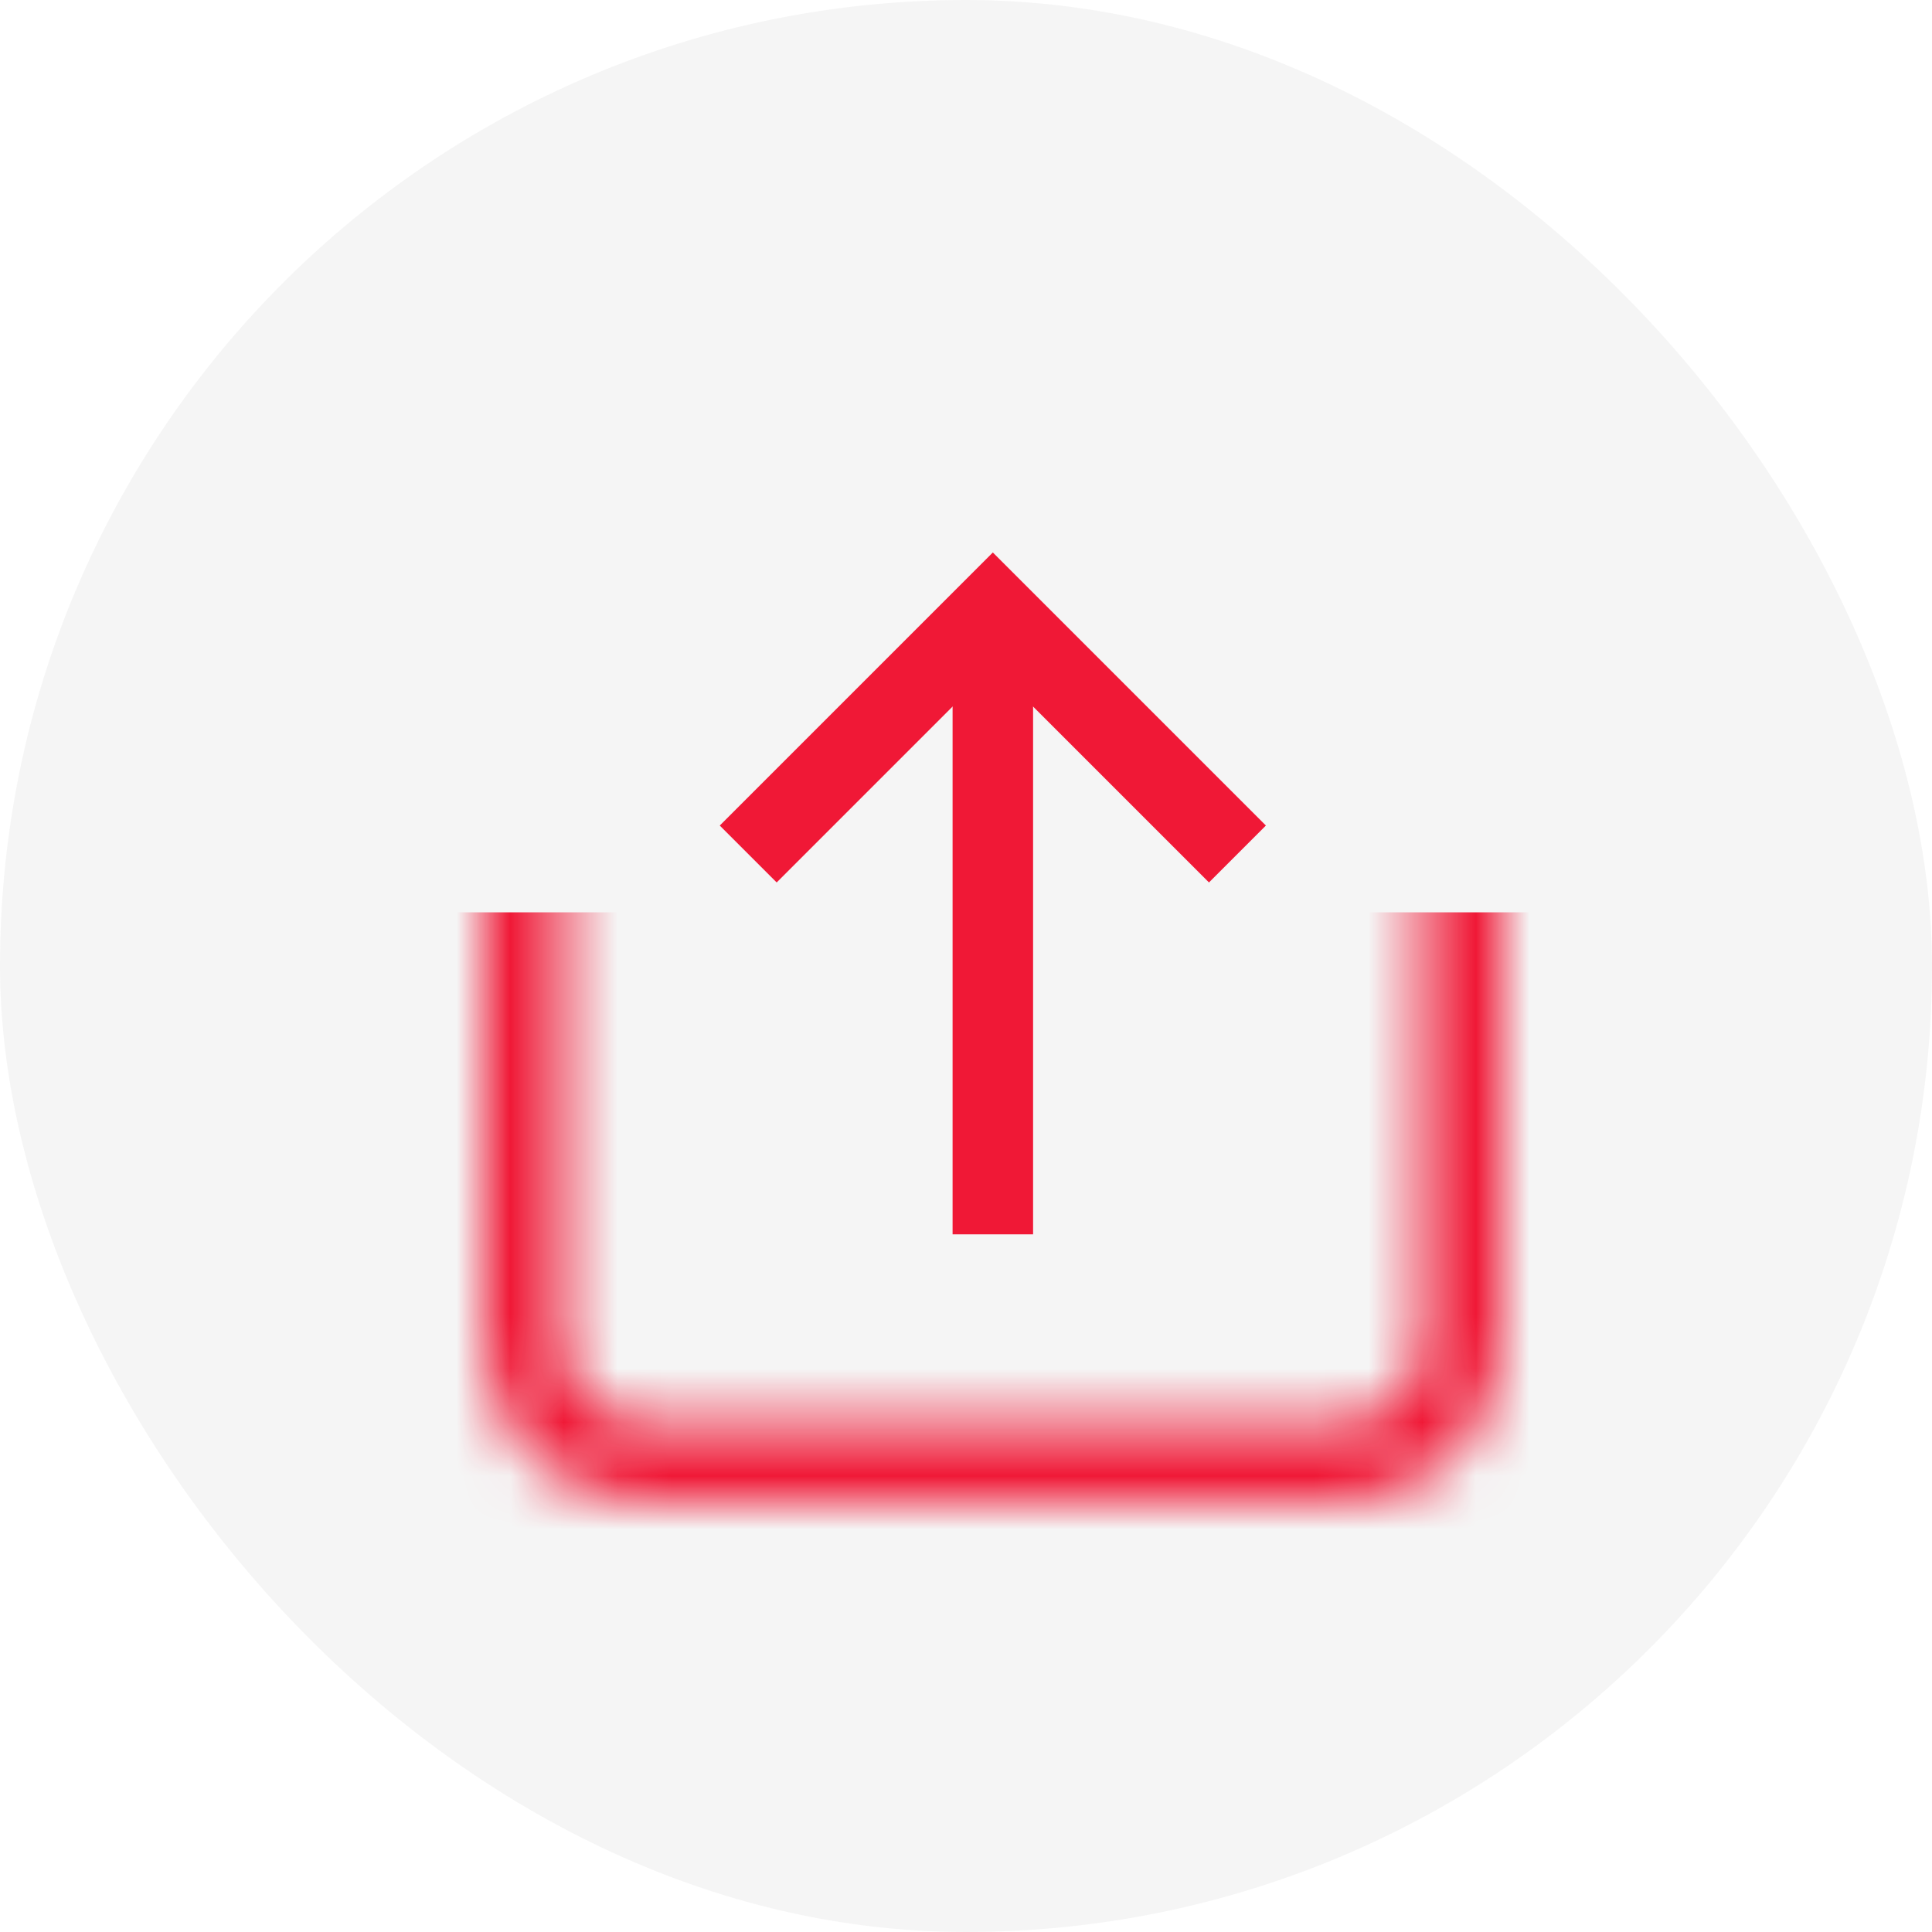
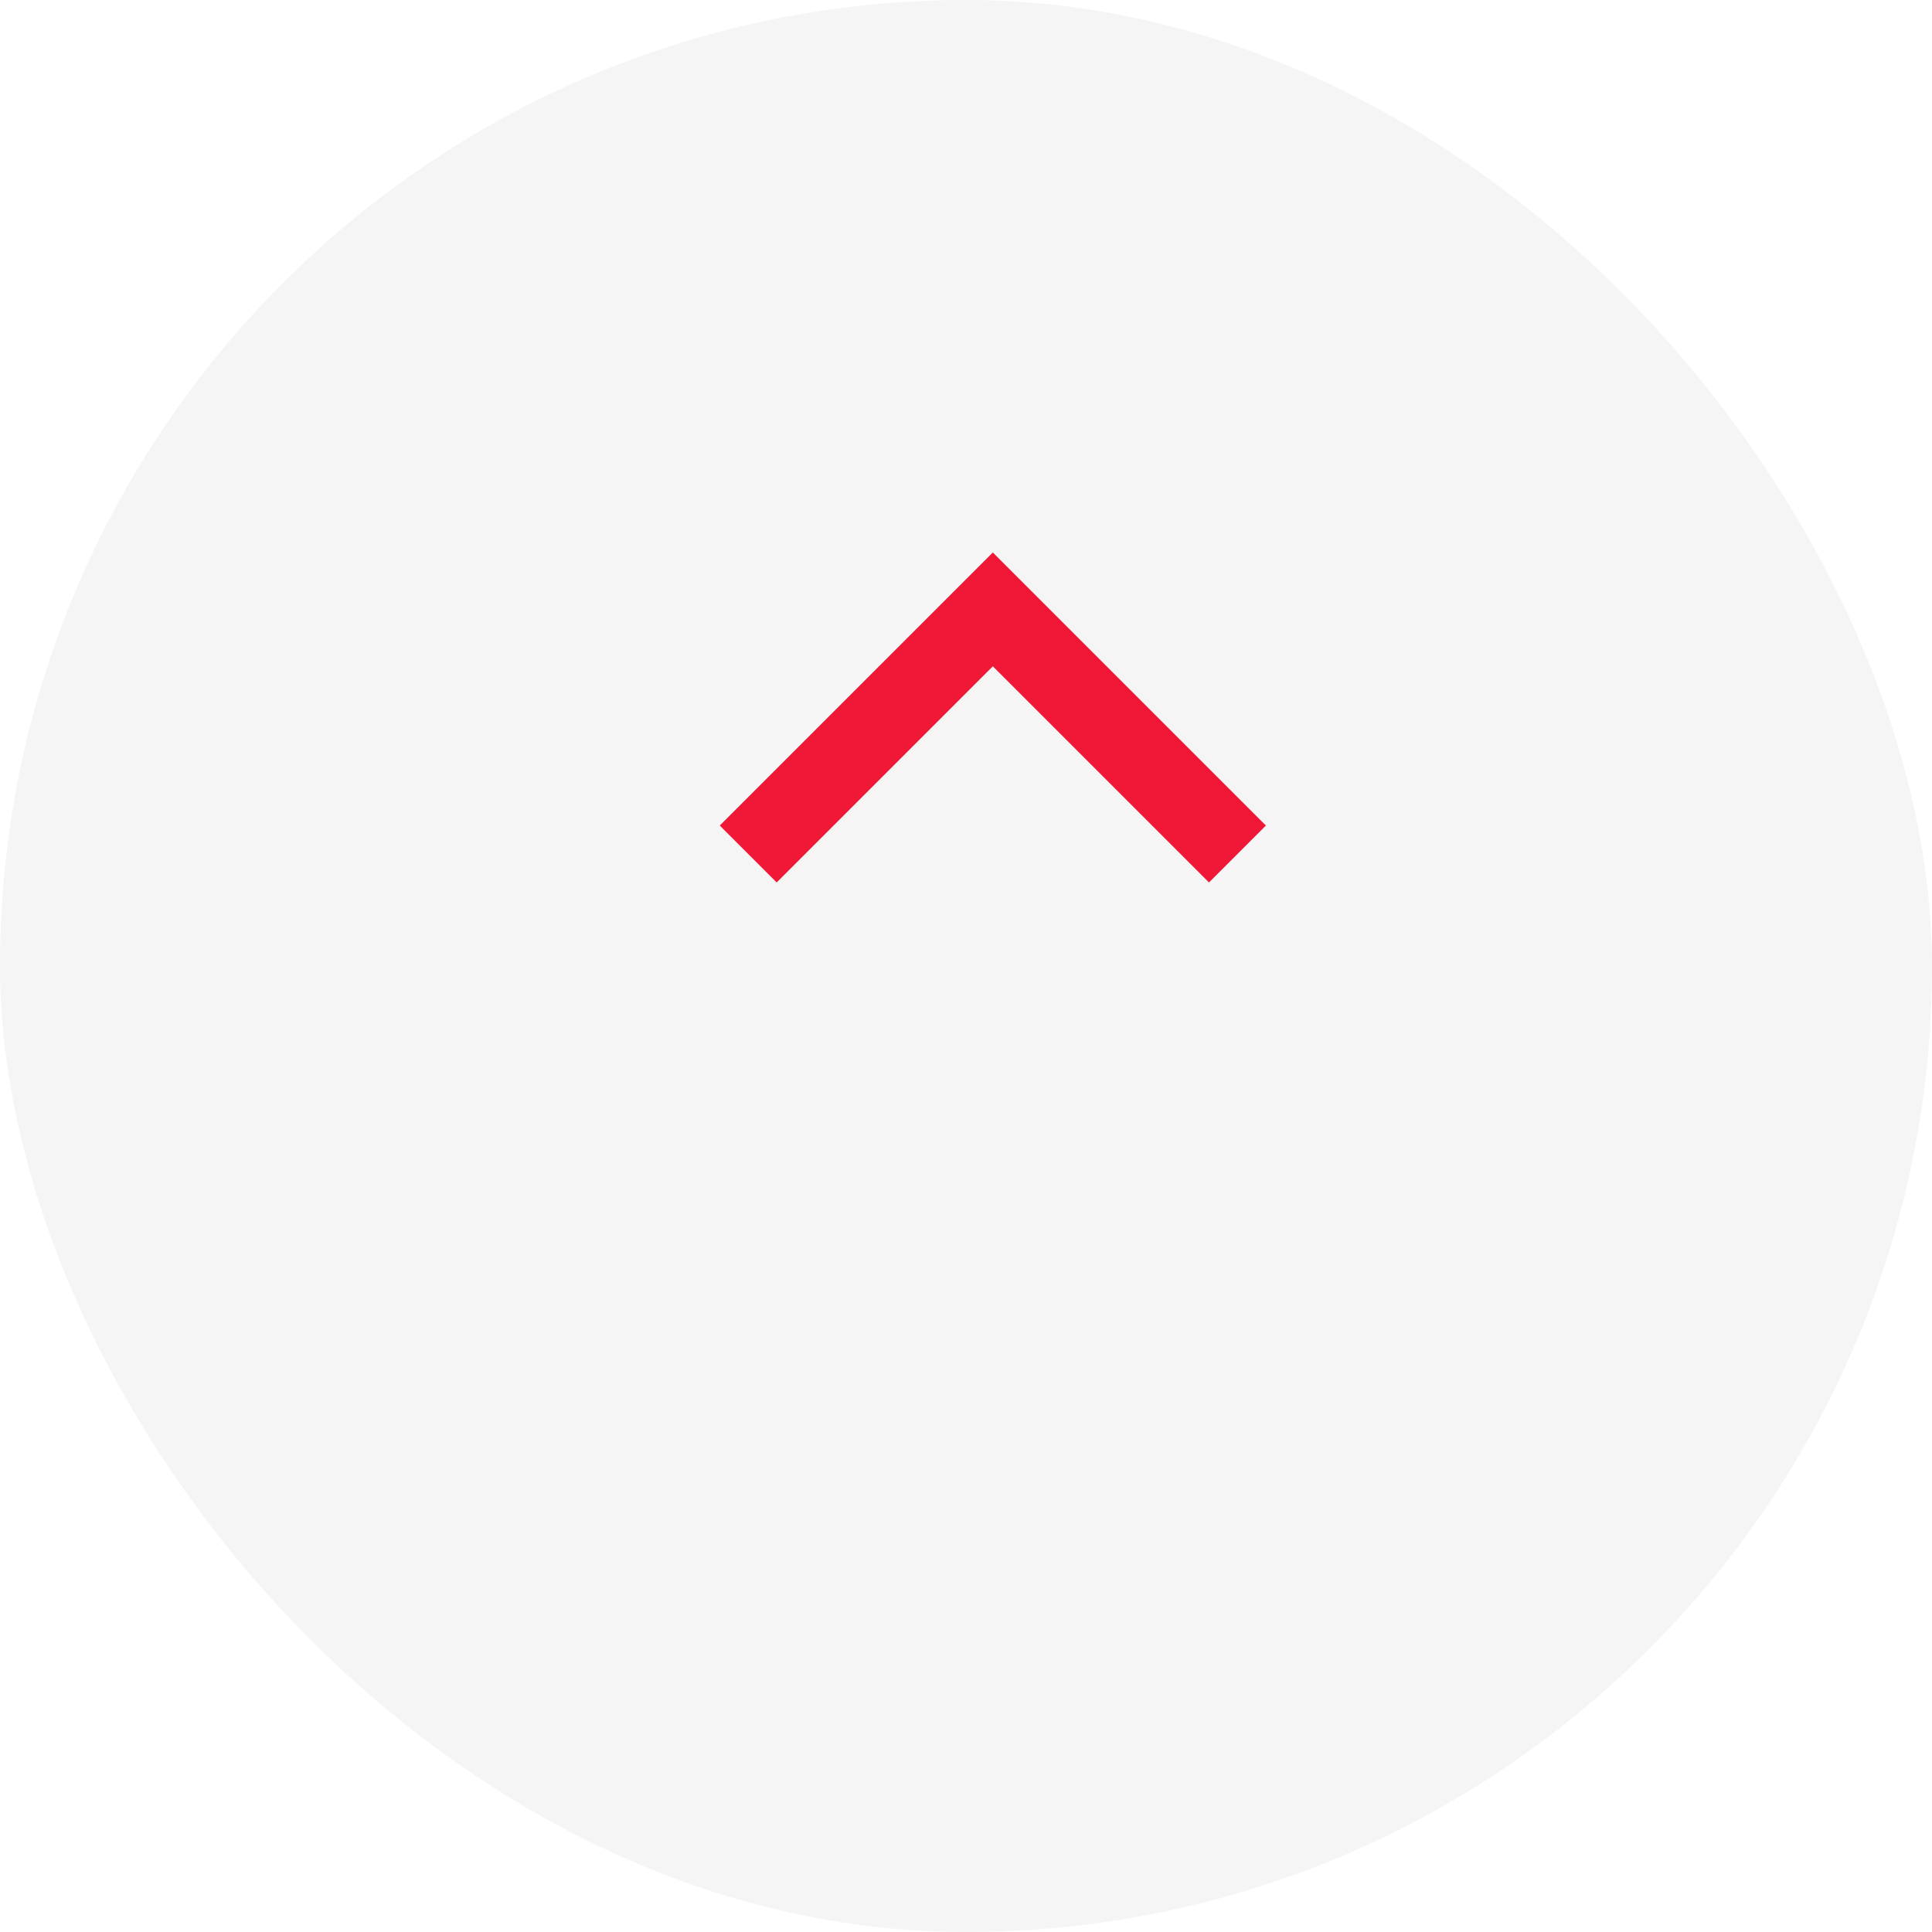
<svg xmlns="http://www.w3.org/2000/svg" width="36" height="36" viewBox="0 0 36 36" fill="none">
  <rect width="36" height="36" rx="18" fill="#292D39" fill-opacity="0.05" />
  <mask id="mask0_591_10109" style="mask-type:alpha" maskUnits="userSpaceOnUse" x="9" y="11" width="19" height="17">
    <path d="M9.75 12.386H27.25V25C27.25 26.242 26.243 27.25 25 27.25H12C10.757 27.25 9.75 26.242 9.75 25V12.386Z" stroke="black" stroke-width="1.5" />
  </mask>
  <g mask="url(#mask0_591_10109)">
-     <rect x="7" y="17" width="23" height="13" fill="#F01836" />
-   </g>
+     </g>
  <path d="M23.058 15.913L18.5 11.355L13.942 15.913" stroke="#F01836" stroke-width="1.5" />
-   <path d="M18.5 23L18.5 12.294" stroke="#F01836" stroke-width="1.5" />
</svg>